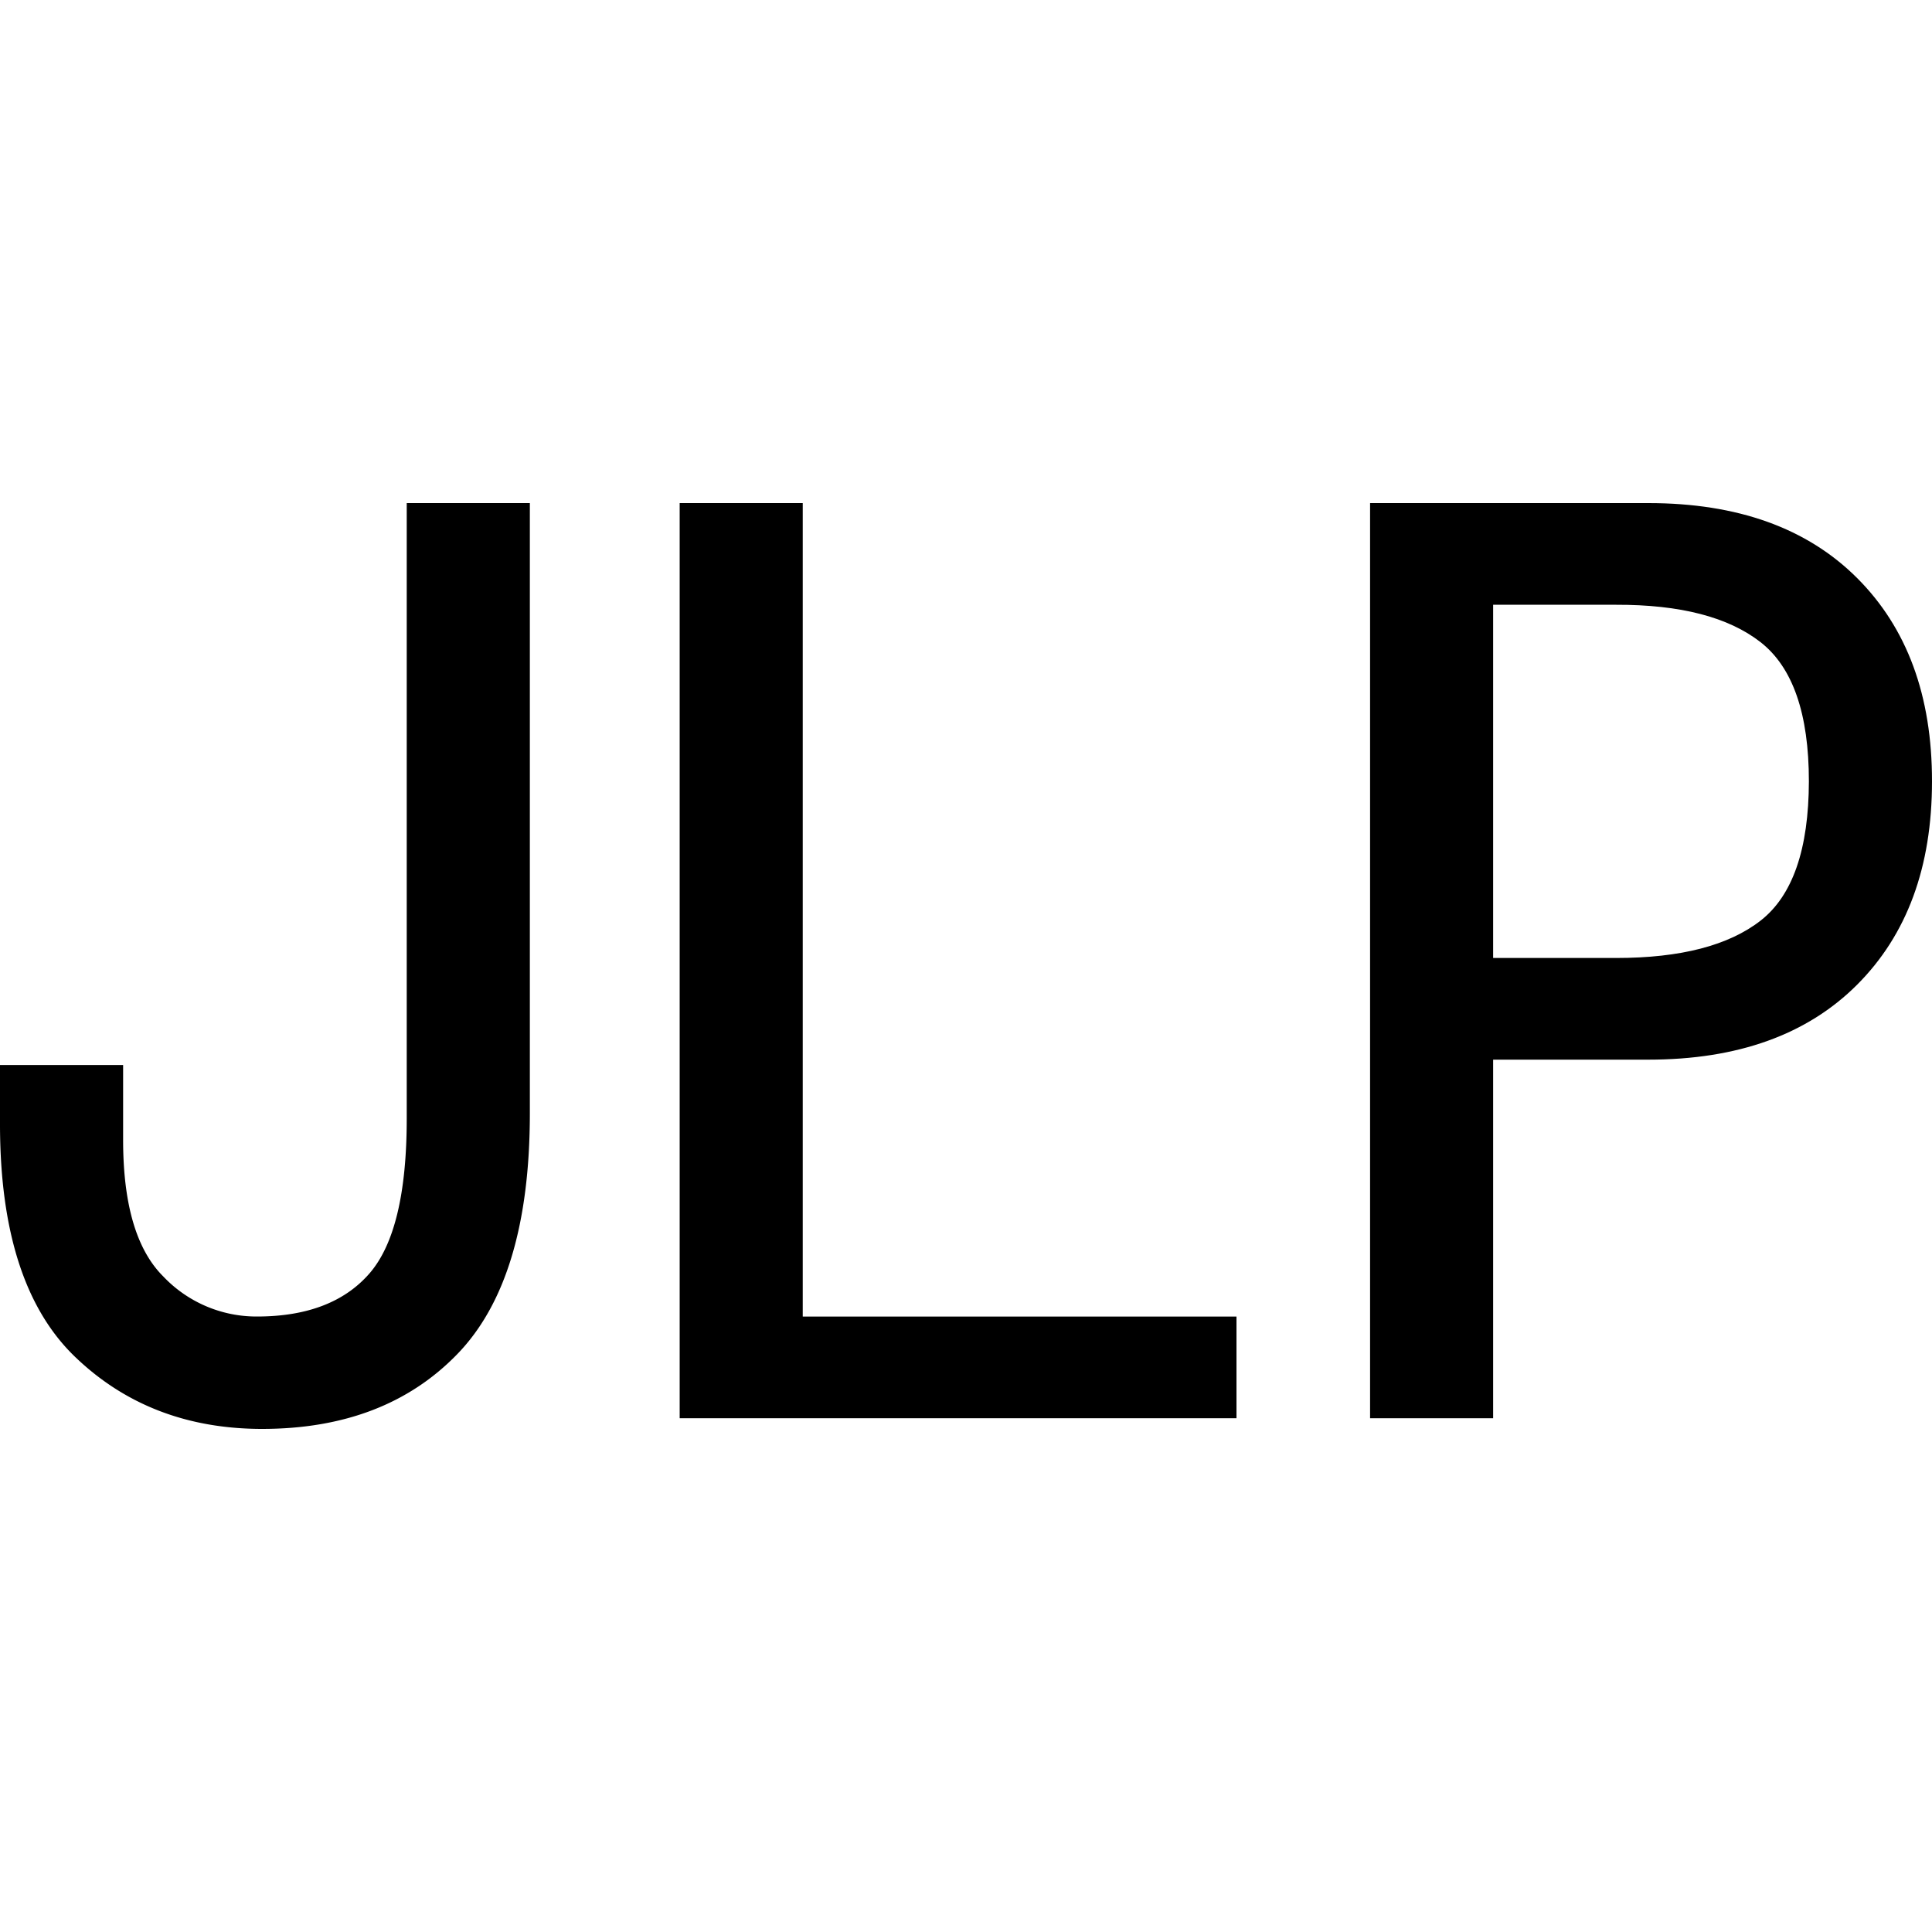
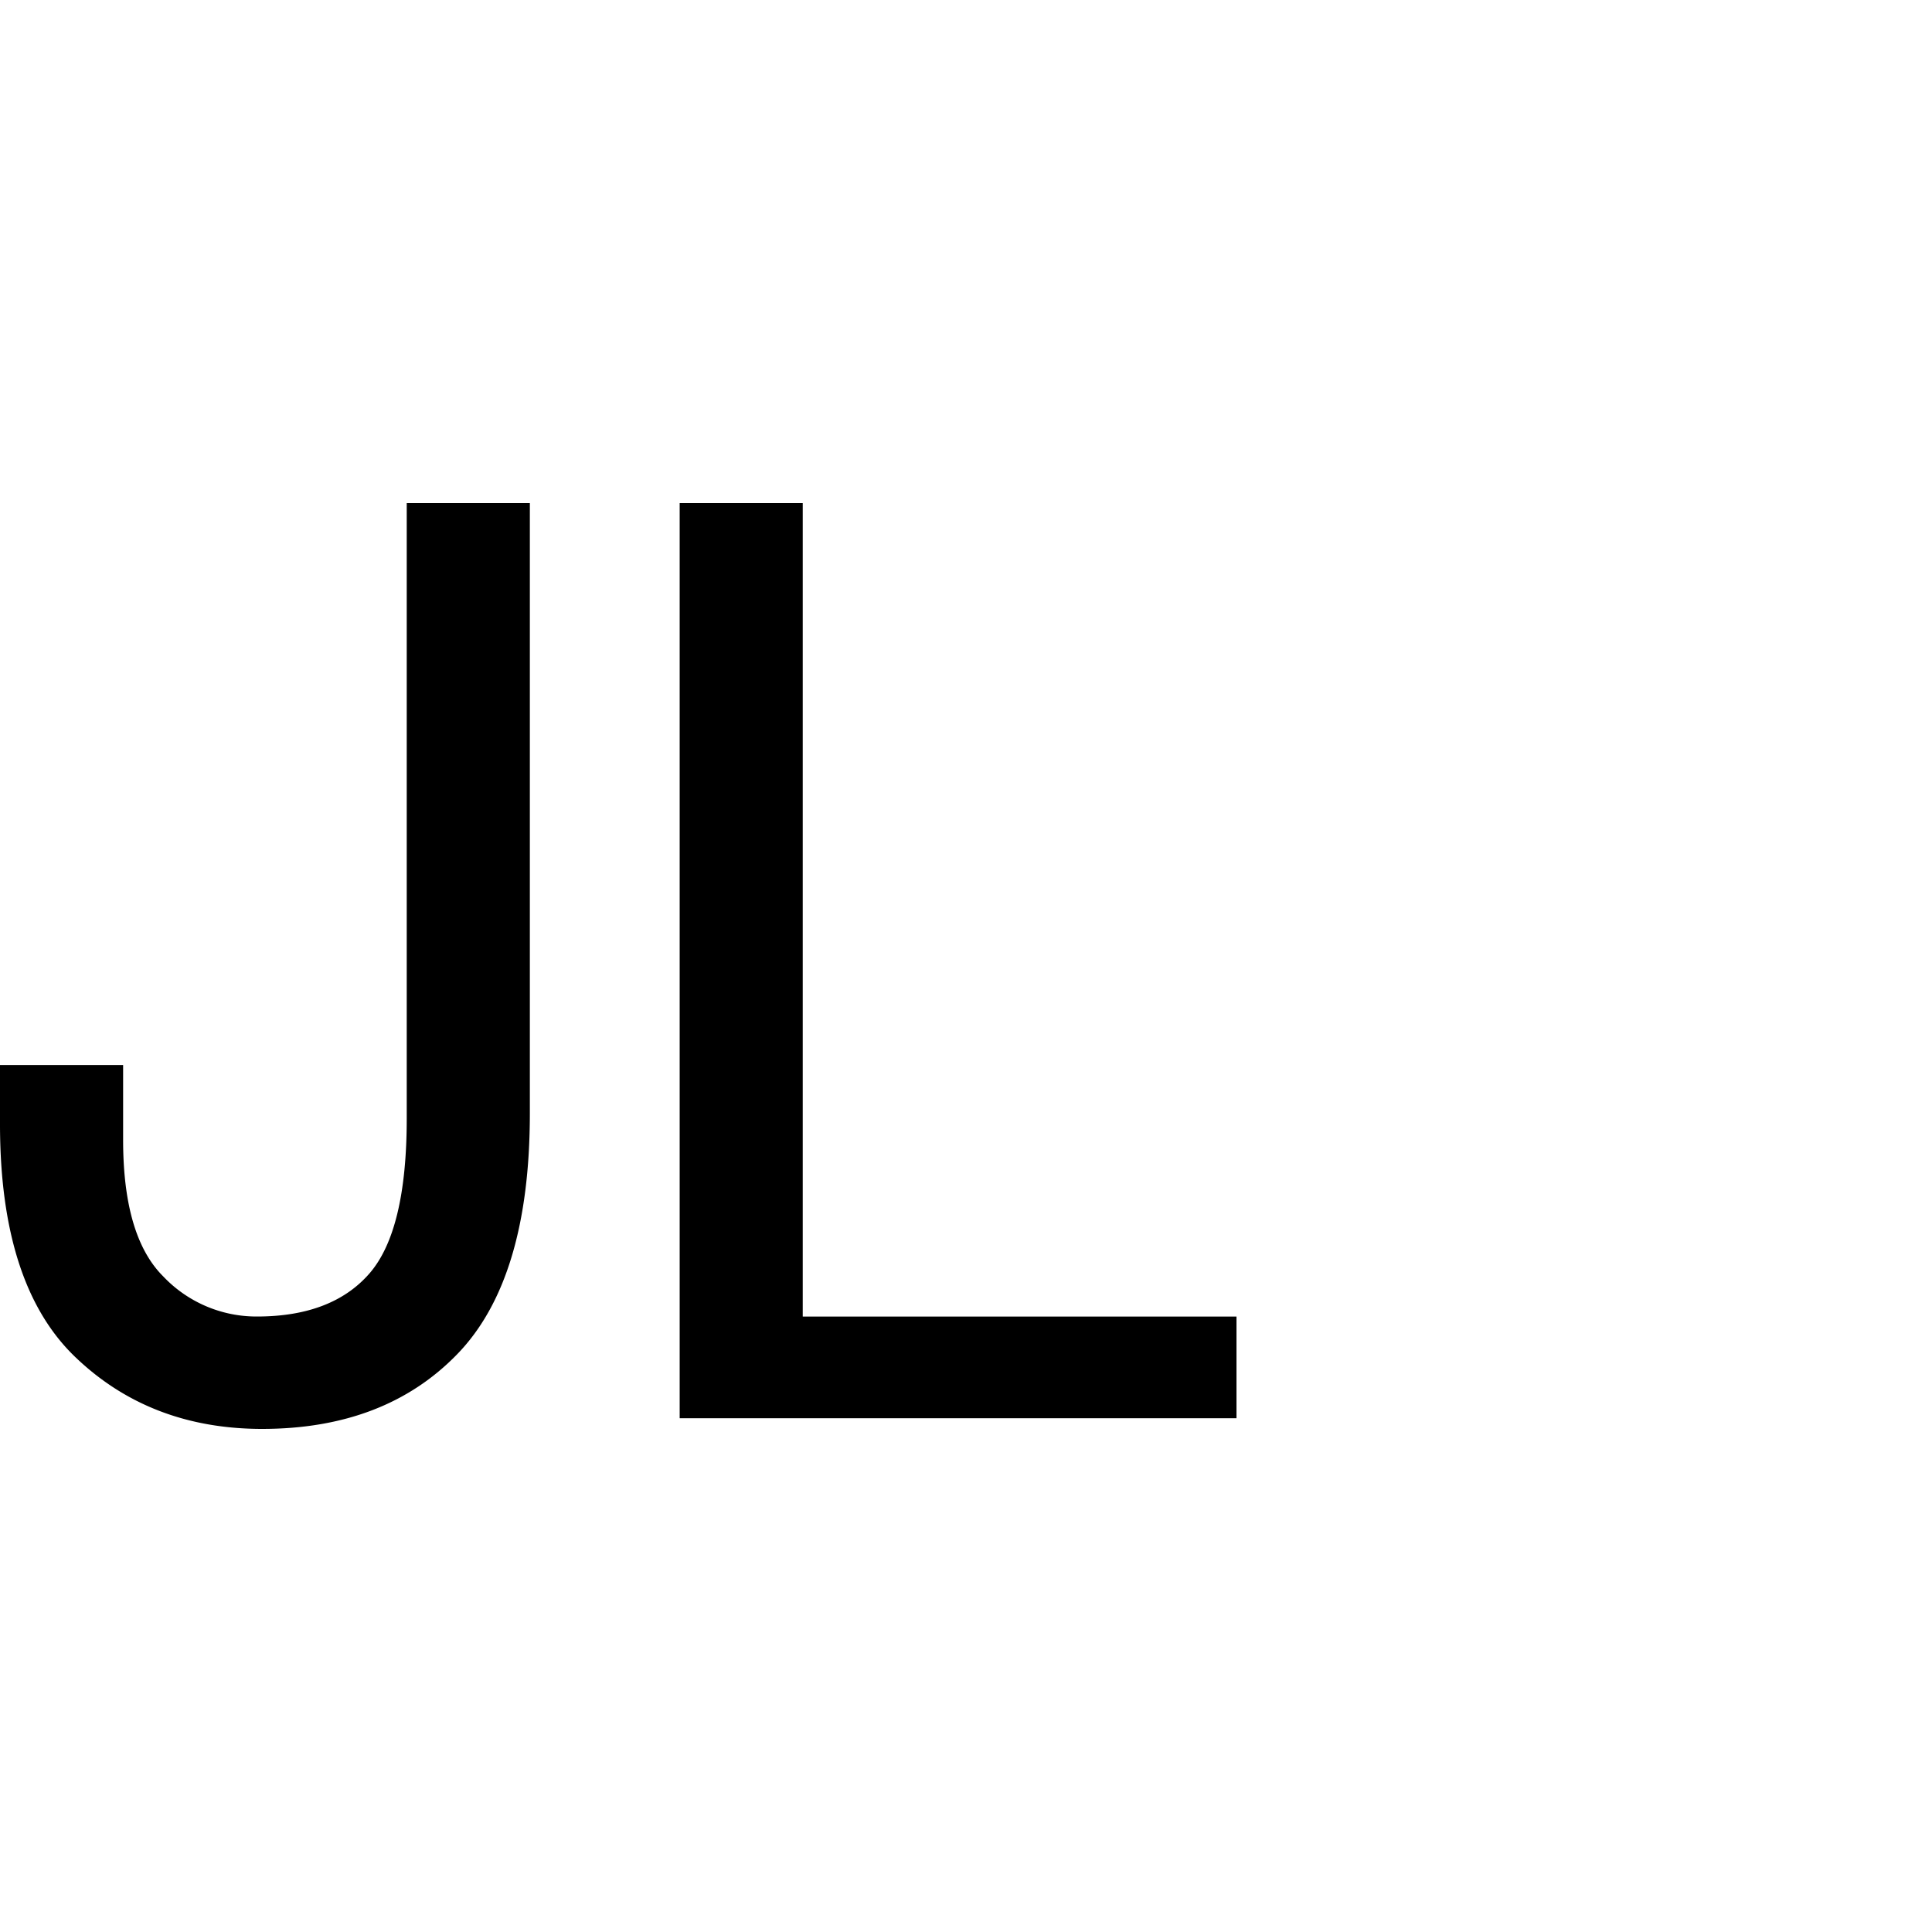
<svg xmlns="http://www.w3.org/2000/svg" id="图层_1" data-name="图层 1" viewBox="0 0 400 400">
  <path d="M109.7,230.47q0,34.36-15,49.86T54.29,295.84q-23.26,0-38.78-14.95T0,232.68V220.5H25.49V236q0,20,8.3,28.26a26.58,26.58,0,0,0,19.4,8.31q15.5,0,23.26-8.87t7.76-32.13V104.16H109.7Z" />
  <path d="M256,293.63H140.72V104.16H166.2V272.58H256Z" />
-   <path d="M400,161.77q0,26.6-15.51,42.11t-43.21,15.51H309.14v74.24H283.66V104.16h57.62q27.68,0,43.21,15.51T400,161.77Zm-25.49,0q0-21-10-28.81t-29.92-7.75H309.14v73.13h25.48q20,0,29.92-7.76T374.51,161.77Z" />
</svg>